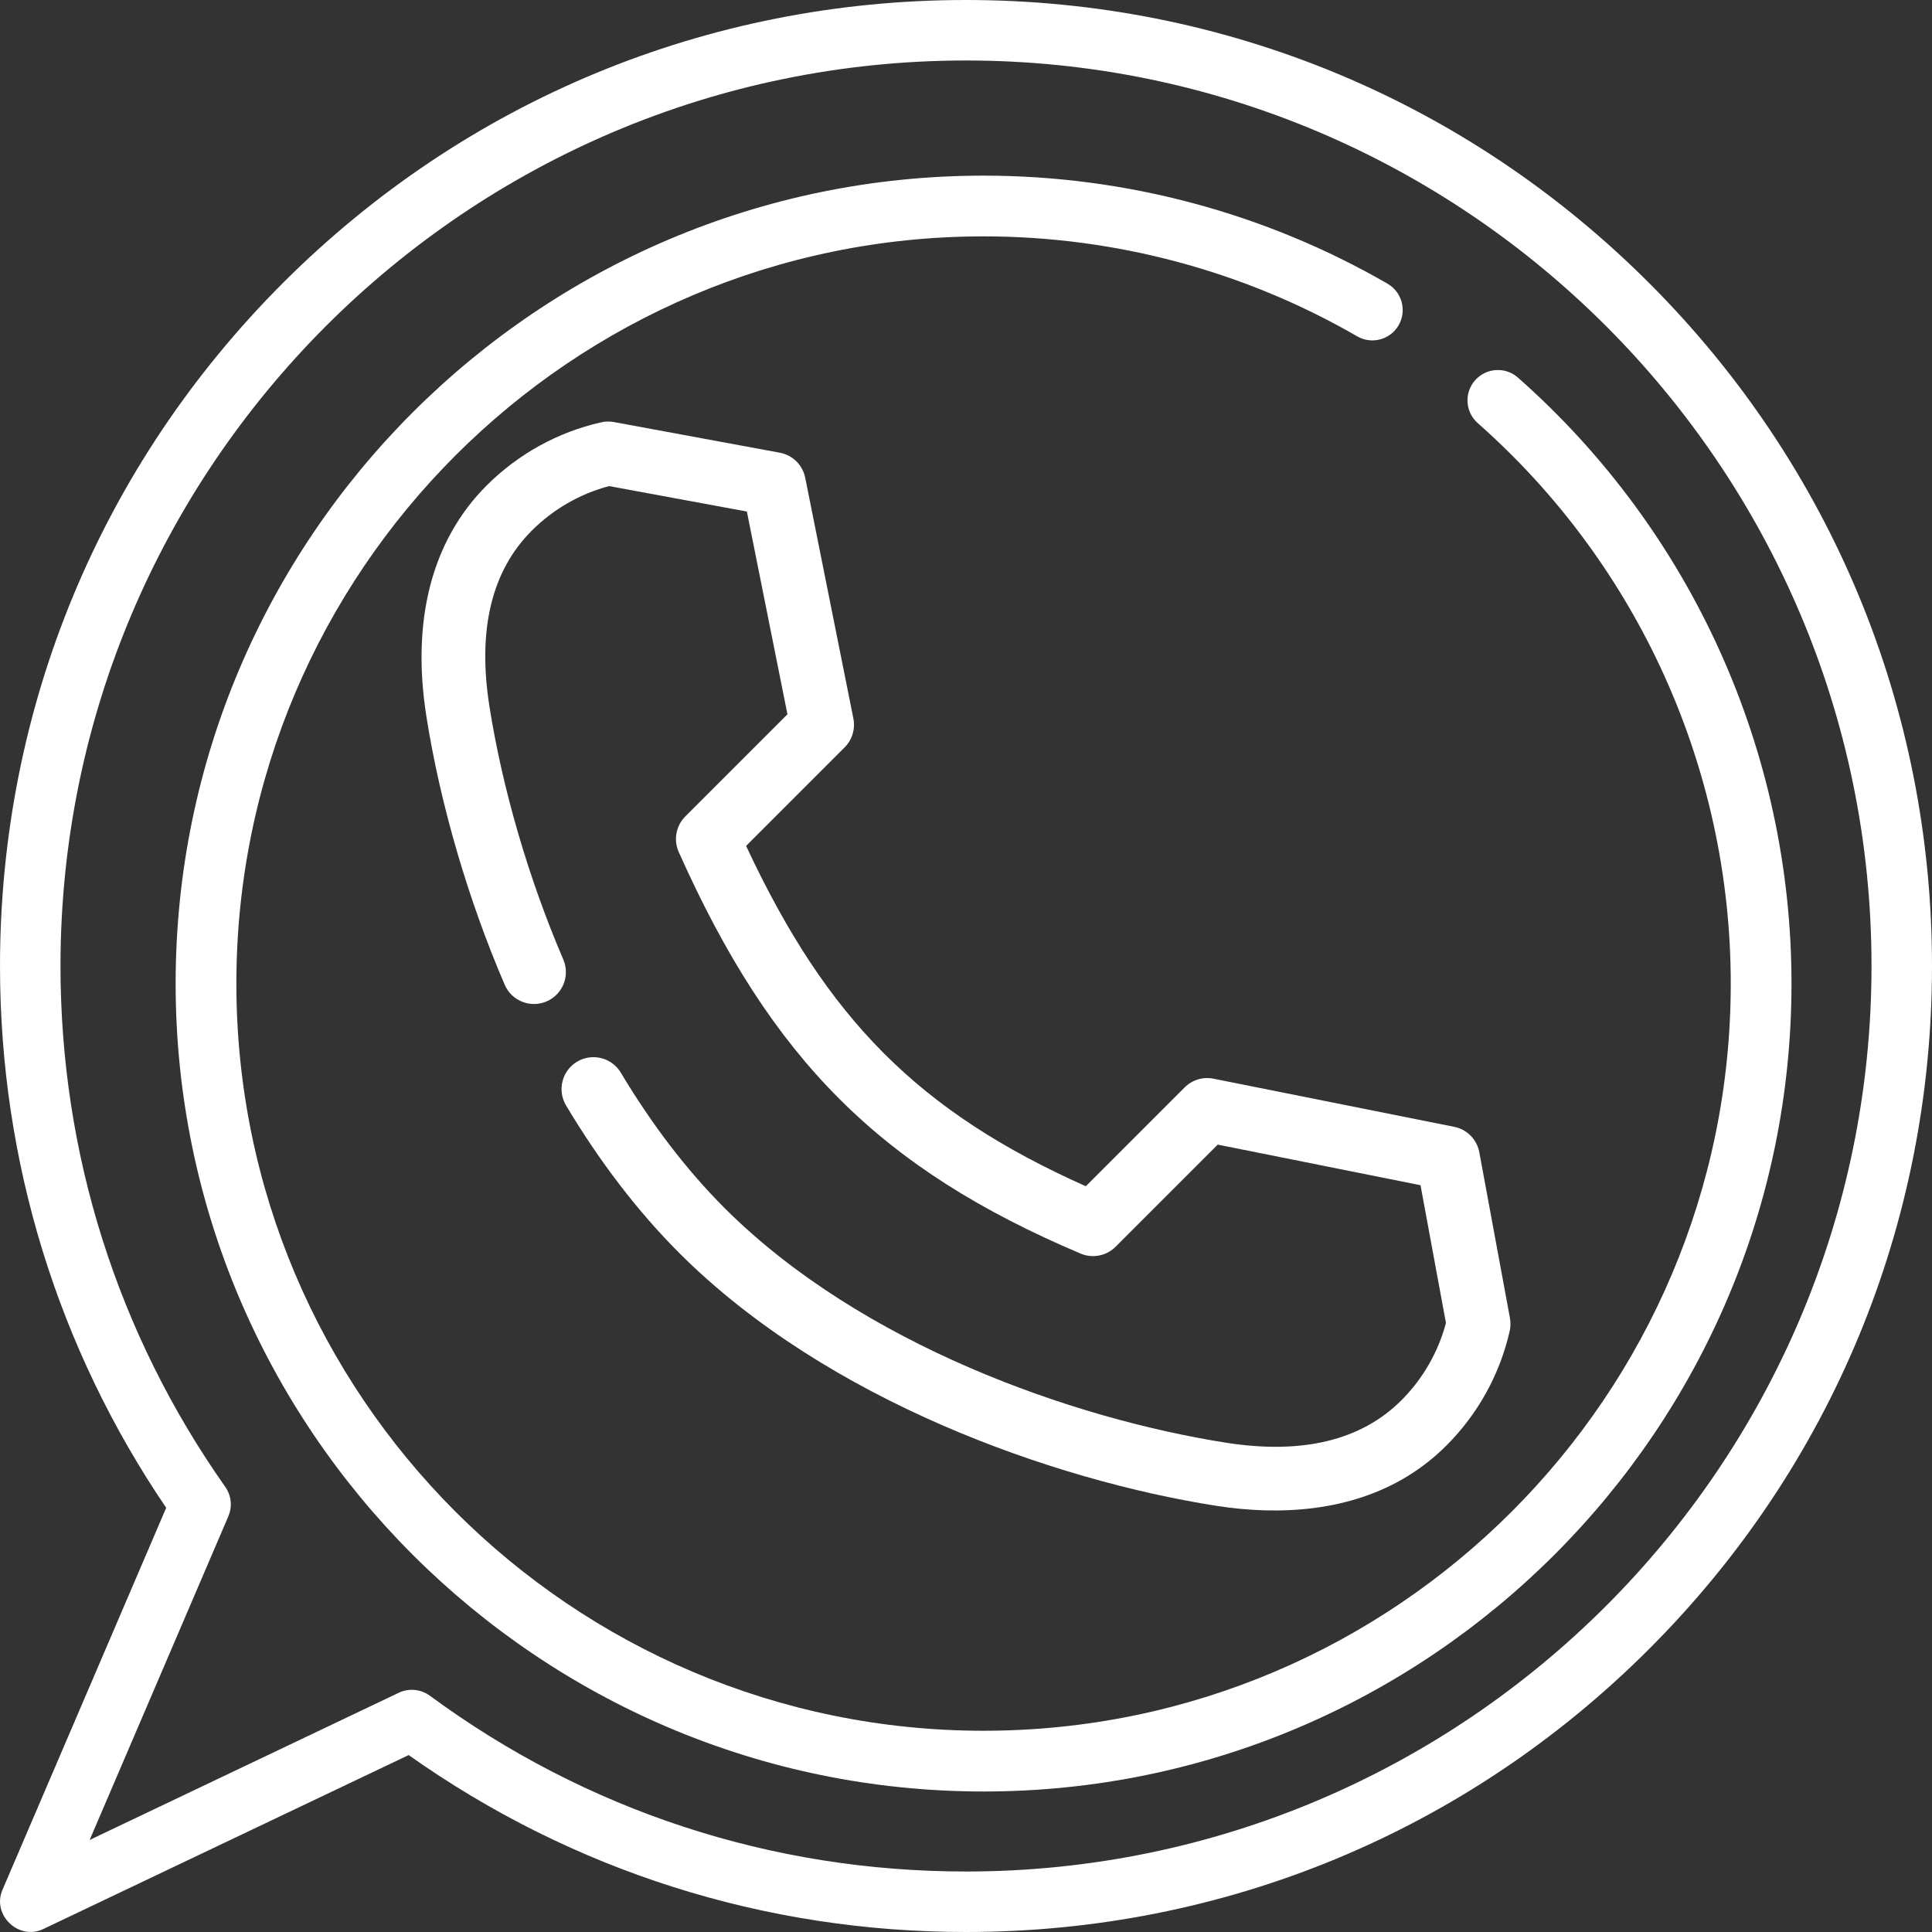
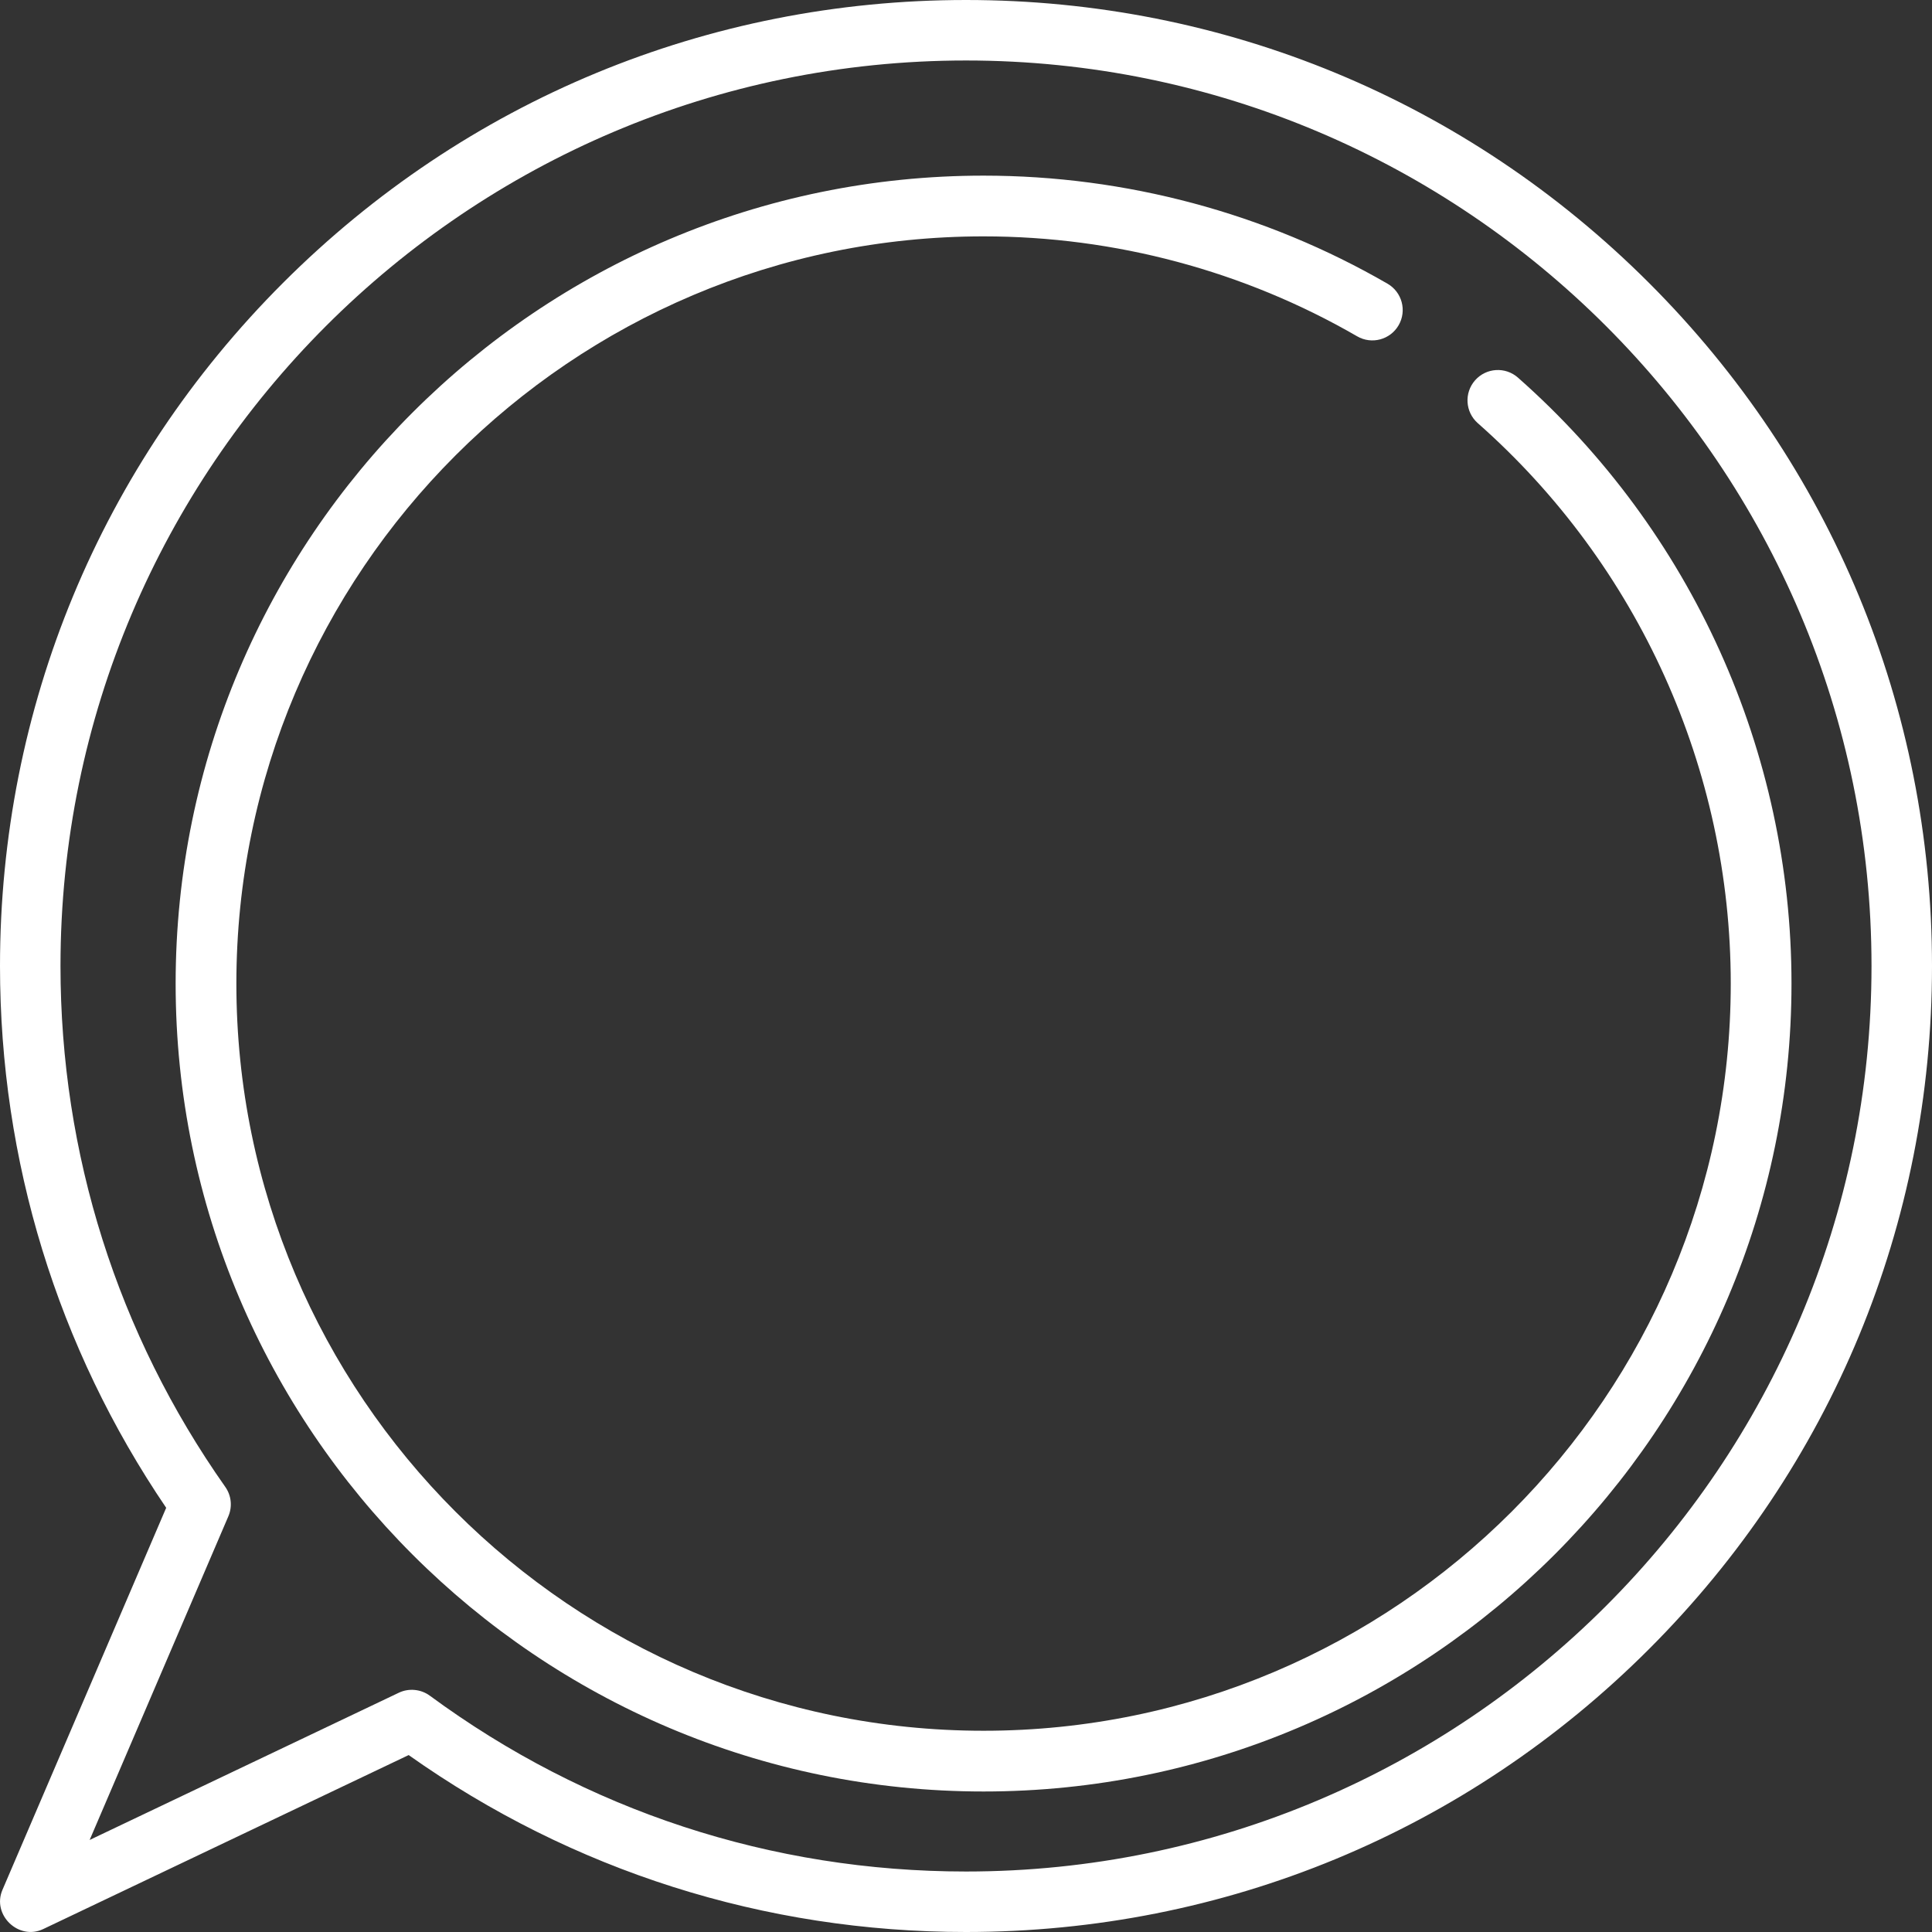
<svg xmlns="http://www.w3.org/2000/svg" width="55px" height="55px" viewBox="0 0 55 55" version="1.1">
  <rect x="0" y="0" width="55" height="55" fill="#333333" stroke="none" />
  <title>whatsapp</title>
  <desc>Created with Sketch.</desc>
  <g id="LAnding" stroke="none" stroke-width="1" fill="none" fill-rule="evenodd">
    <g id="Landing-Japon" transform="translate(-412, -289)" fill="#FFFFFF" fill-rule="nonzero">
      <g id="Card-Copy-2" transform="translate(310, 251)">
        <g id="whatsapp" transform="translate(102, 38)">
          <path d="M46.945,8.055 C41.751,2.861 34.846,0 27.5,0 C20.154,0 13.249,2.861 8.055,8.055 C2.861,13.249 0,20.154 0,27.5 C0,33.041 1.634,38.363 4.731,42.924 L0.07,53.8 C-0.236,54.512 0.529,55.251 1.231,54.916 L11.634,49.963 C16.291,53.26 21.766,55 27.5,55 C34.846,55 41.751,52.14 46.945,46.945 C52.14,41.751 55,34.846 55,27.5 C55,20.154 52.14,13.249 46.945,8.055 Z M27.5,53.278 C21.962,53.278 16.684,51.547 12.235,48.272 C11.982,48.086 11.638,48.053 11.355,48.188 L2.552,52.38 L6.501,43.165 C6.619,42.89 6.586,42.574 6.414,42.33 C3.345,37.974 1.722,32.846 1.722,27.5 C1.722,13.286 13.286,1.722 27.5,1.722 C41.714,1.722 53.278,13.286 53.278,27.5 C53.278,41.714 41.714,53.278 27.5,53.278 Z" id="Shape" />
          <path d="M43.213,10.75 C42.855,10.434 42.309,10.468 41.993,10.826 C41.677,11.184 41.711,11.73 42.069,12.046 C46.646,16.086 49.271,21.901 49.271,28 C49.271,39.729 39.729,49.271 28,49.271 C16.271,49.271 6.729,39.729 6.729,28 C6.729,16.271 16.271,6.729 28,6.729 C31.74,6.729 35.417,7.713 38.635,9.574 C39.048,9.814 39.577,9.672 39.816,9.259 C40.055,8.845 39.914,8.317 39.501,8.077 C36.02,6.064 32.043,5 28,5 C15.318,5 5,15.318 5,28 C5,40.682 15.318,51 28,51 C40.682,51 51,40.682 51,28 C51,21.405 48.162,15.117 43.213,10.75 Z" id="Path" />
-           <path d="M42.985,37.524 L42.113,32.804 C42.046,32.439 41.763,32.151 41.398,32.078 L34.545,30.708 C34.248,30.648 33.94,30.741 33.725,30.956 L30.911,33.77 C26.169,31.653 23.548,29.027 21.24,24.081 L24.045,21.276 C24.26,21.061 24.353,20.753 24.294,20.455 L22.923,13.602 C22.85,13.237 22.563,12.954 22.197,12.887 L17.477,12.015 C17.356,11.993 17.231,11.995 17.111,12.023 C15.876,12.303 14.749,12.926 13.852,13.823 C12.299,15.376 11.706,17.645 12.137,20.385 C12.529,22.882 13.321,25.598 14.367,28.032 C14.565,28.493 15.099,28.706 15.56,28.508 C16.021,28.31 16.234,27.776 16.036,27.315 C15.049,25.016 14.302,22.454 13.932,20.103 C13.59,17.93 13.995,16.249 15.137,15.108 C15.749,14.496 16.507,14.059 17.339,13.838 L21.262,14.562 L22.417,20.335 L19.509,23.242 C19.243,23.508 19.169,23.911 19.322,24.255 C21.965,30.174 25.066,33.272 30.762,35.687 C31.103,35.831 31.497,35.754 31.759,35.492 L34.666,32.585 L40.439,33.74 L41.163,37.662 C40.942,38.495 40.505,39.253 39.893,39.865 C38.751,41.007 37.071,41.412 34.898,41.07 C30.555,40.387 24.531,38.279 20.648,34.411 L20.592,34.355 C19.538,33.296 18.556,32.012 17.674,30.538 C17.417,30.107 16.859,29.967 16.428,30.224 C15.997,30.482 15.857,31.04 16.115,31.471 C17.072,33.072 18.146,34.474 19.308,35.641 L19.364,35.697 C23.556,39.873 29.991,42.138 34.616,42.866 C36.46,43.156 38.441,43.02 40.065,42.027 C40.469,41.78 40.843,41.485 41.177,41.15 C42.075,40.253 42.697,39.126 42.978,37.891 C43.005,37.77 43.007,37.646 42.985,37.524 Z" id="Path" />
        </g>
      </g>
    </g>
  </g>
</svg>